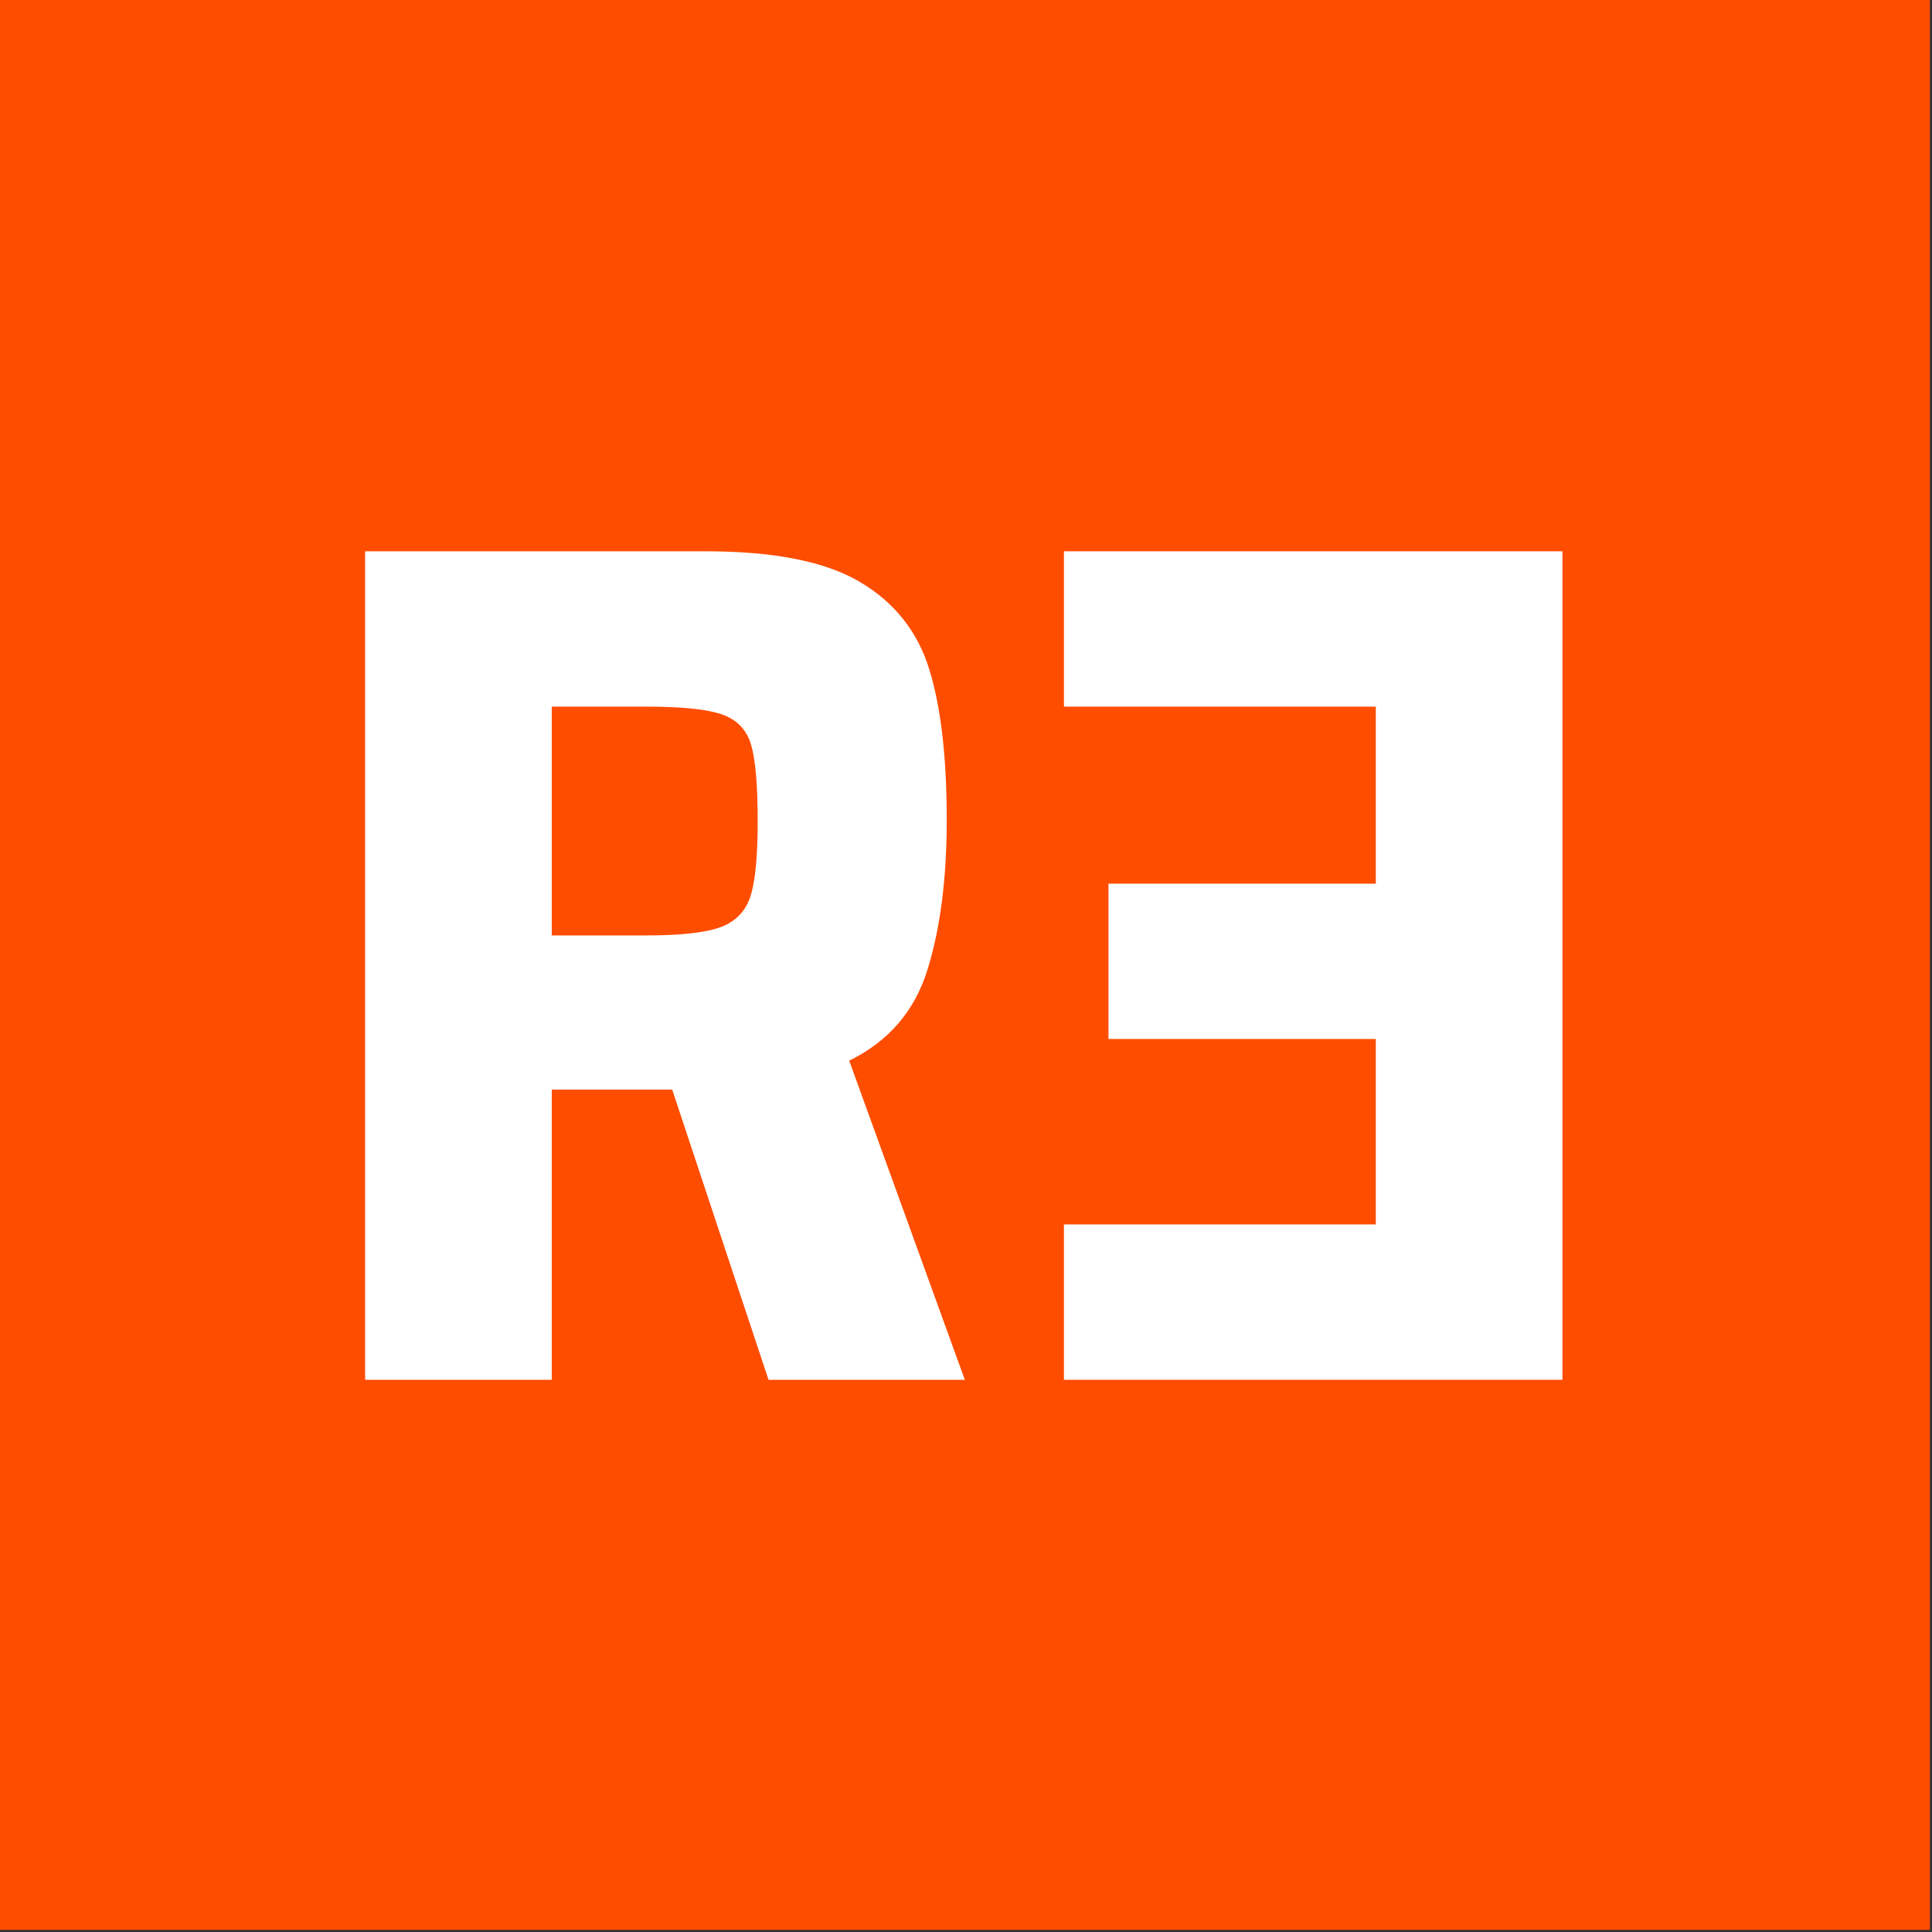
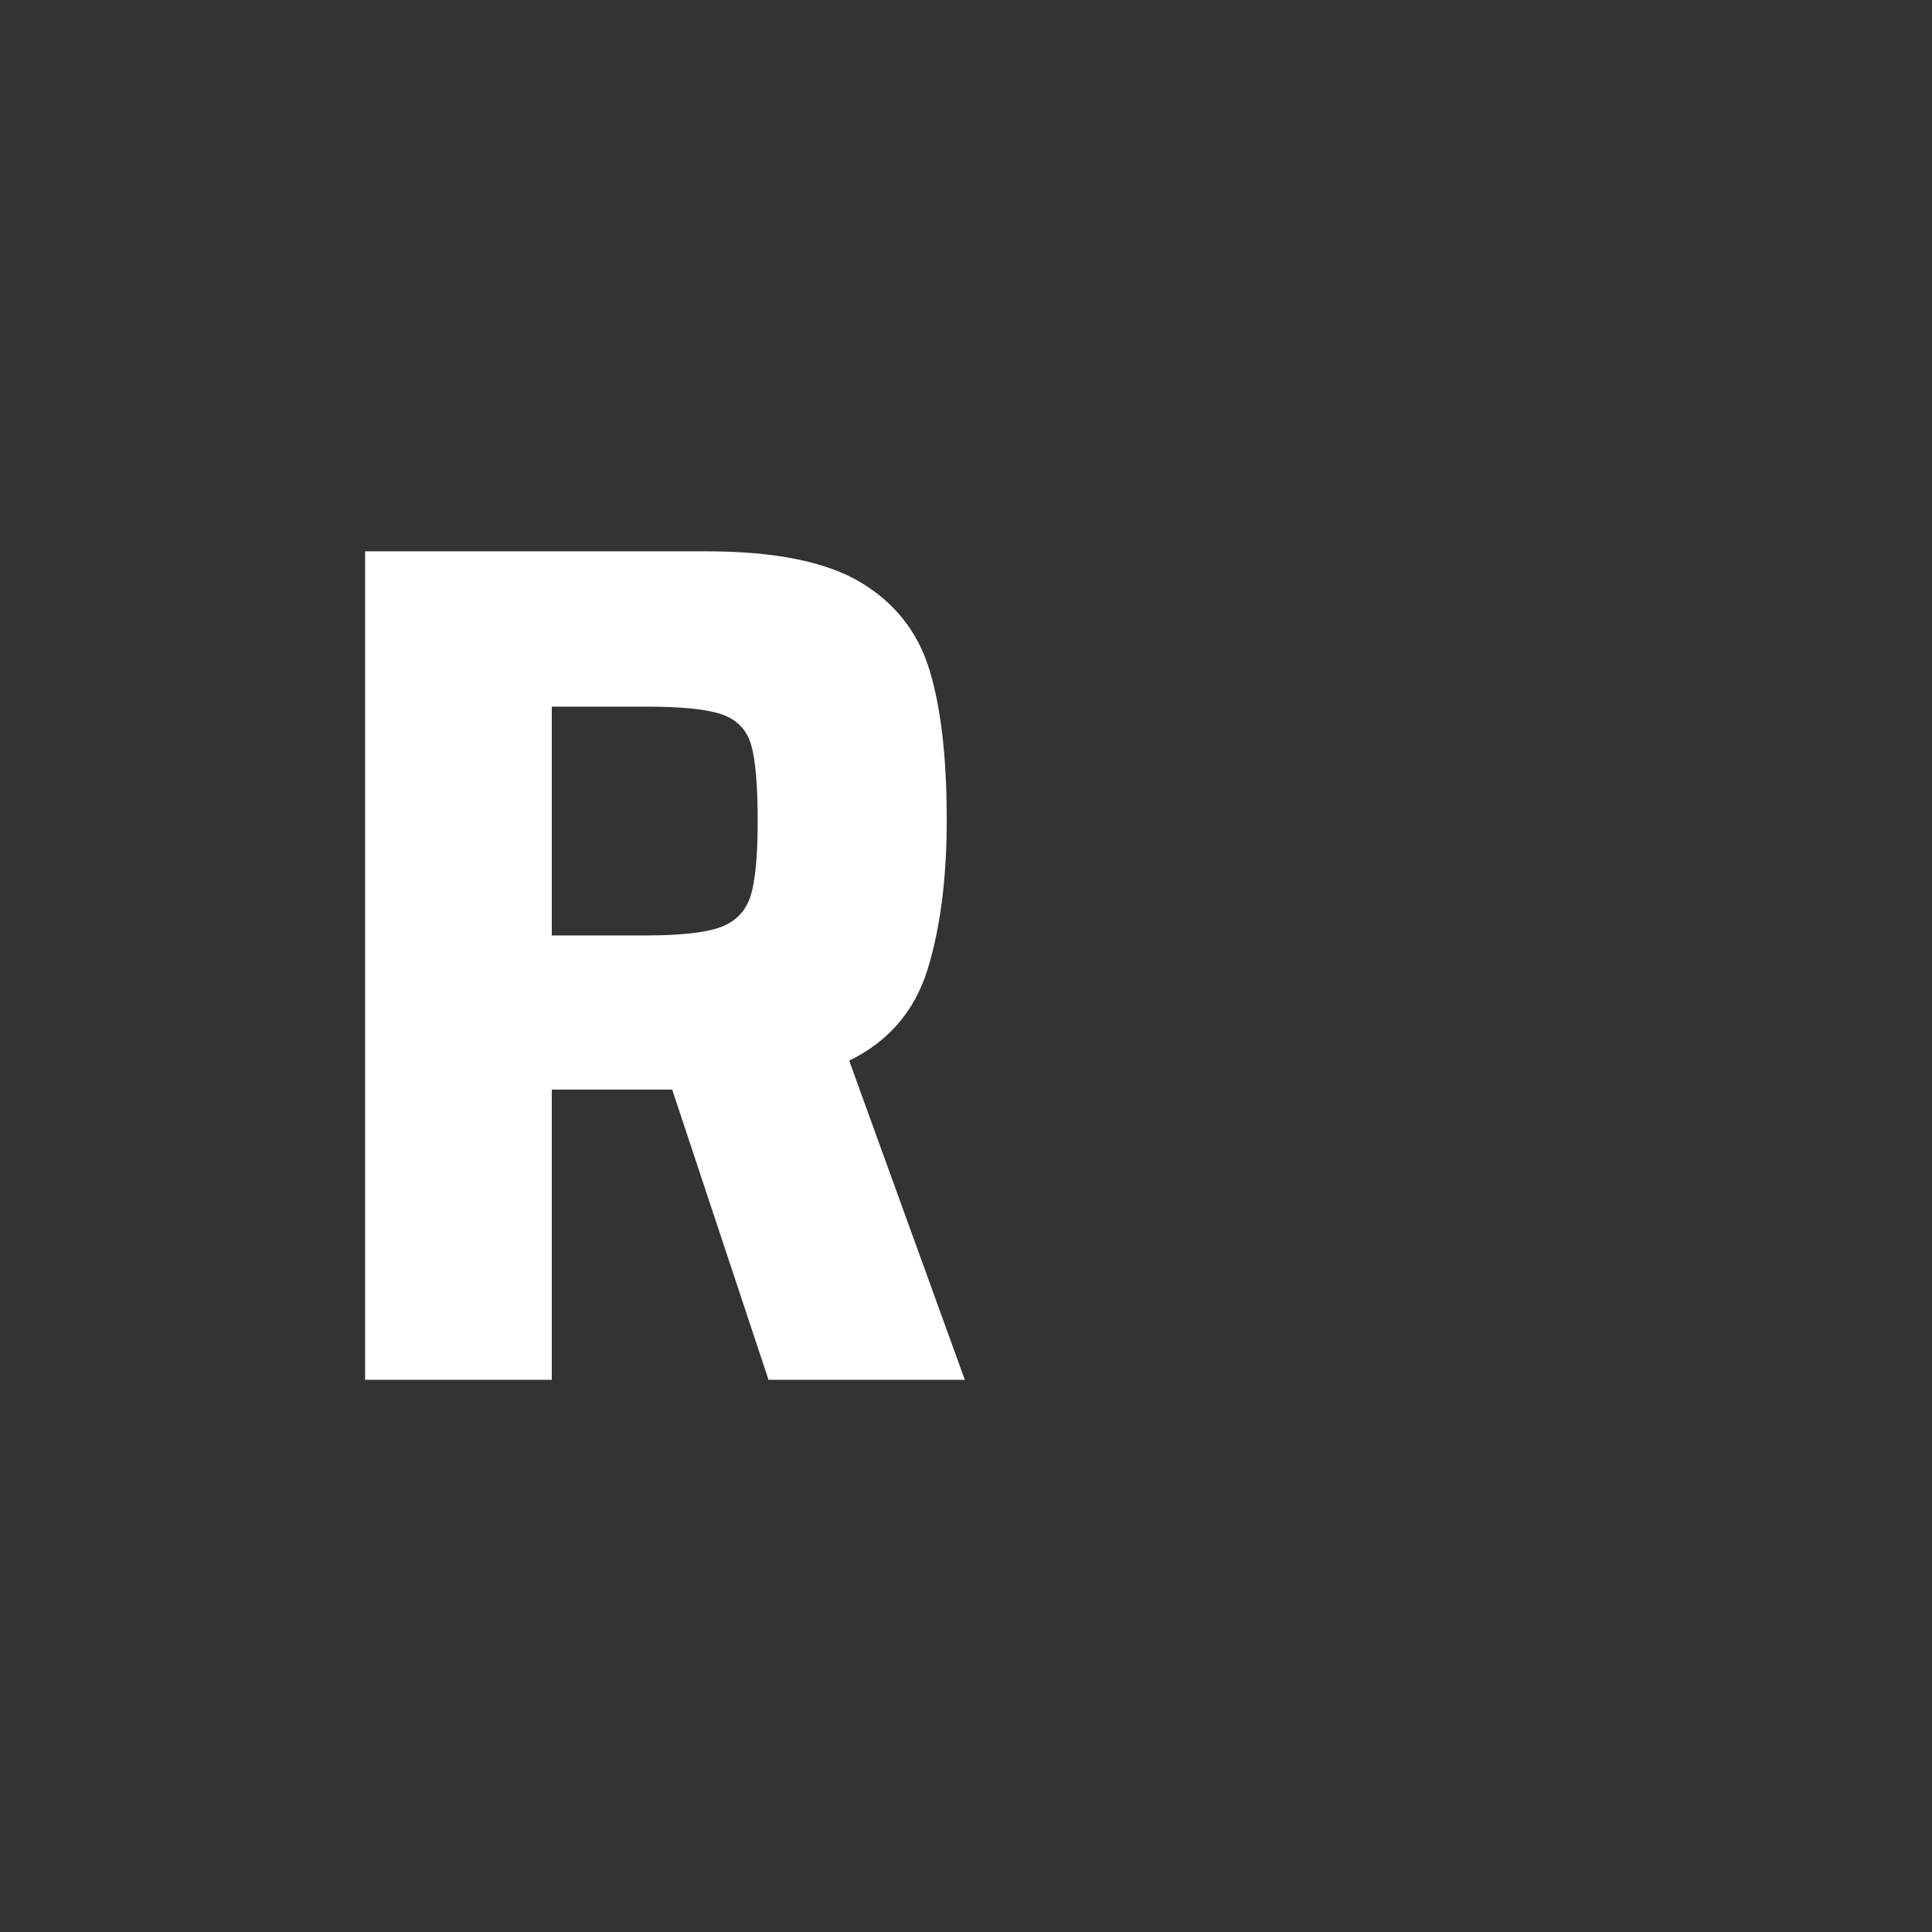
<svg xmlns="http://www.w3.org/2000/svg" width="799px" height="799px" viewBox="0 0 799 799" version="1.1">
  <rect x="0" y="0" width="799" height="799" fill="#333333" stroke="none" />
  <desc>Created with Lunacy</desc>
  <g id="Group-30">
-     <path d="M0 798.122L798.122 798.122L798.122 0L0 0L0 798.122Z" id="Fill-1" fill="#FF4D00" stroke="none" />
    <g id="Group-4" transform="translate(151 228)">
-       <path d="M131.97 158.862L170.814 158.862L170.814 64.242L131.472 64.242C116.864 64.242 106.489 65.321 100.347 67.479C94.205 69.678 90.221 73.787 88.395 79.929C86.569 86.112 85.656 96.612 85.656 111.552C85.656 126.16 86.652 136.535 88.644 142.677C90.636 148.819 94.703 153.052 100.845 155.376C106.987 157.7 117.362 158.862 131.97 158.862L131.97 158.862ZM0 342.624L47.808 210.654C31.54 202.686 20.75 190.153 15.438 173.055C10.126 155.957 7.47 135.29 7.47 111.054C7.47 85.158 9.877 64.408 14.691 48.804C19.505 33.2 29.05 21.165 43.326 12.699C57.602 4.233 78.85 0 107.07 0L248.004 0L248.004 342.624L170.814 342.624L170.814 222.606L121.014 222.606L81.174 342.624L0 342.624Z" transform="matrix(-1 0 0 1 248.004 0)" id="Fill-3" fill="#FFFFFF" stroke="none" />
-       <path d="M0 342.624L0 0L206.172 0L206.172 64.242L77.19 64.242L77.19 137.448L187.746 137.448L187.746 201.69L77.19 201.69L77.19 278.382L206.172 278.382L206.172 342.624L0 342.624Z" transform="matrix(-1 0 0 1 495.172 0)" id="Fill-5" fill="#FFFFFF" stroke="none" />
+       <path d="M131.97 158.862L170.814 158.862L170.814 64.242L131.472 64.242C116.864 64.242 106.489 65.321 100.347 67.479C94.205 69.678 90.221 73.787 88.395 79.929C86.569 86.112 85.656 96.612 85.656 111.552C85.656 126.16 86.652 136.535 88.644 142.677C90.636 148.819 94.703 153.052 100.845 155.376C106.987 157.7 117.362 158.862 131.97 158.862ZM0 342.624L47.808 210.654C31.54 202.686 20.75 190.153 15.438 173.055C10.126 155.957 7.47 135.29 7.47 111.054C7.47 85.158 9.877 64.408 14.691 48.804C19.505 33.2 29.05 21.165 43.326 12.699C57.602 4.233 78.85 0 107.07 0L248.004 0L248.004 342.624L170.814 342.624L170.814 222.606L121.014 222.606L81.174 342.624L0 342.624Z" transform="matrix(-1 0 0 1 248.004 0)" id="Fill-3" fill="#FFFFFF" stroke="none" />
    </g>
  </g>
</svg>